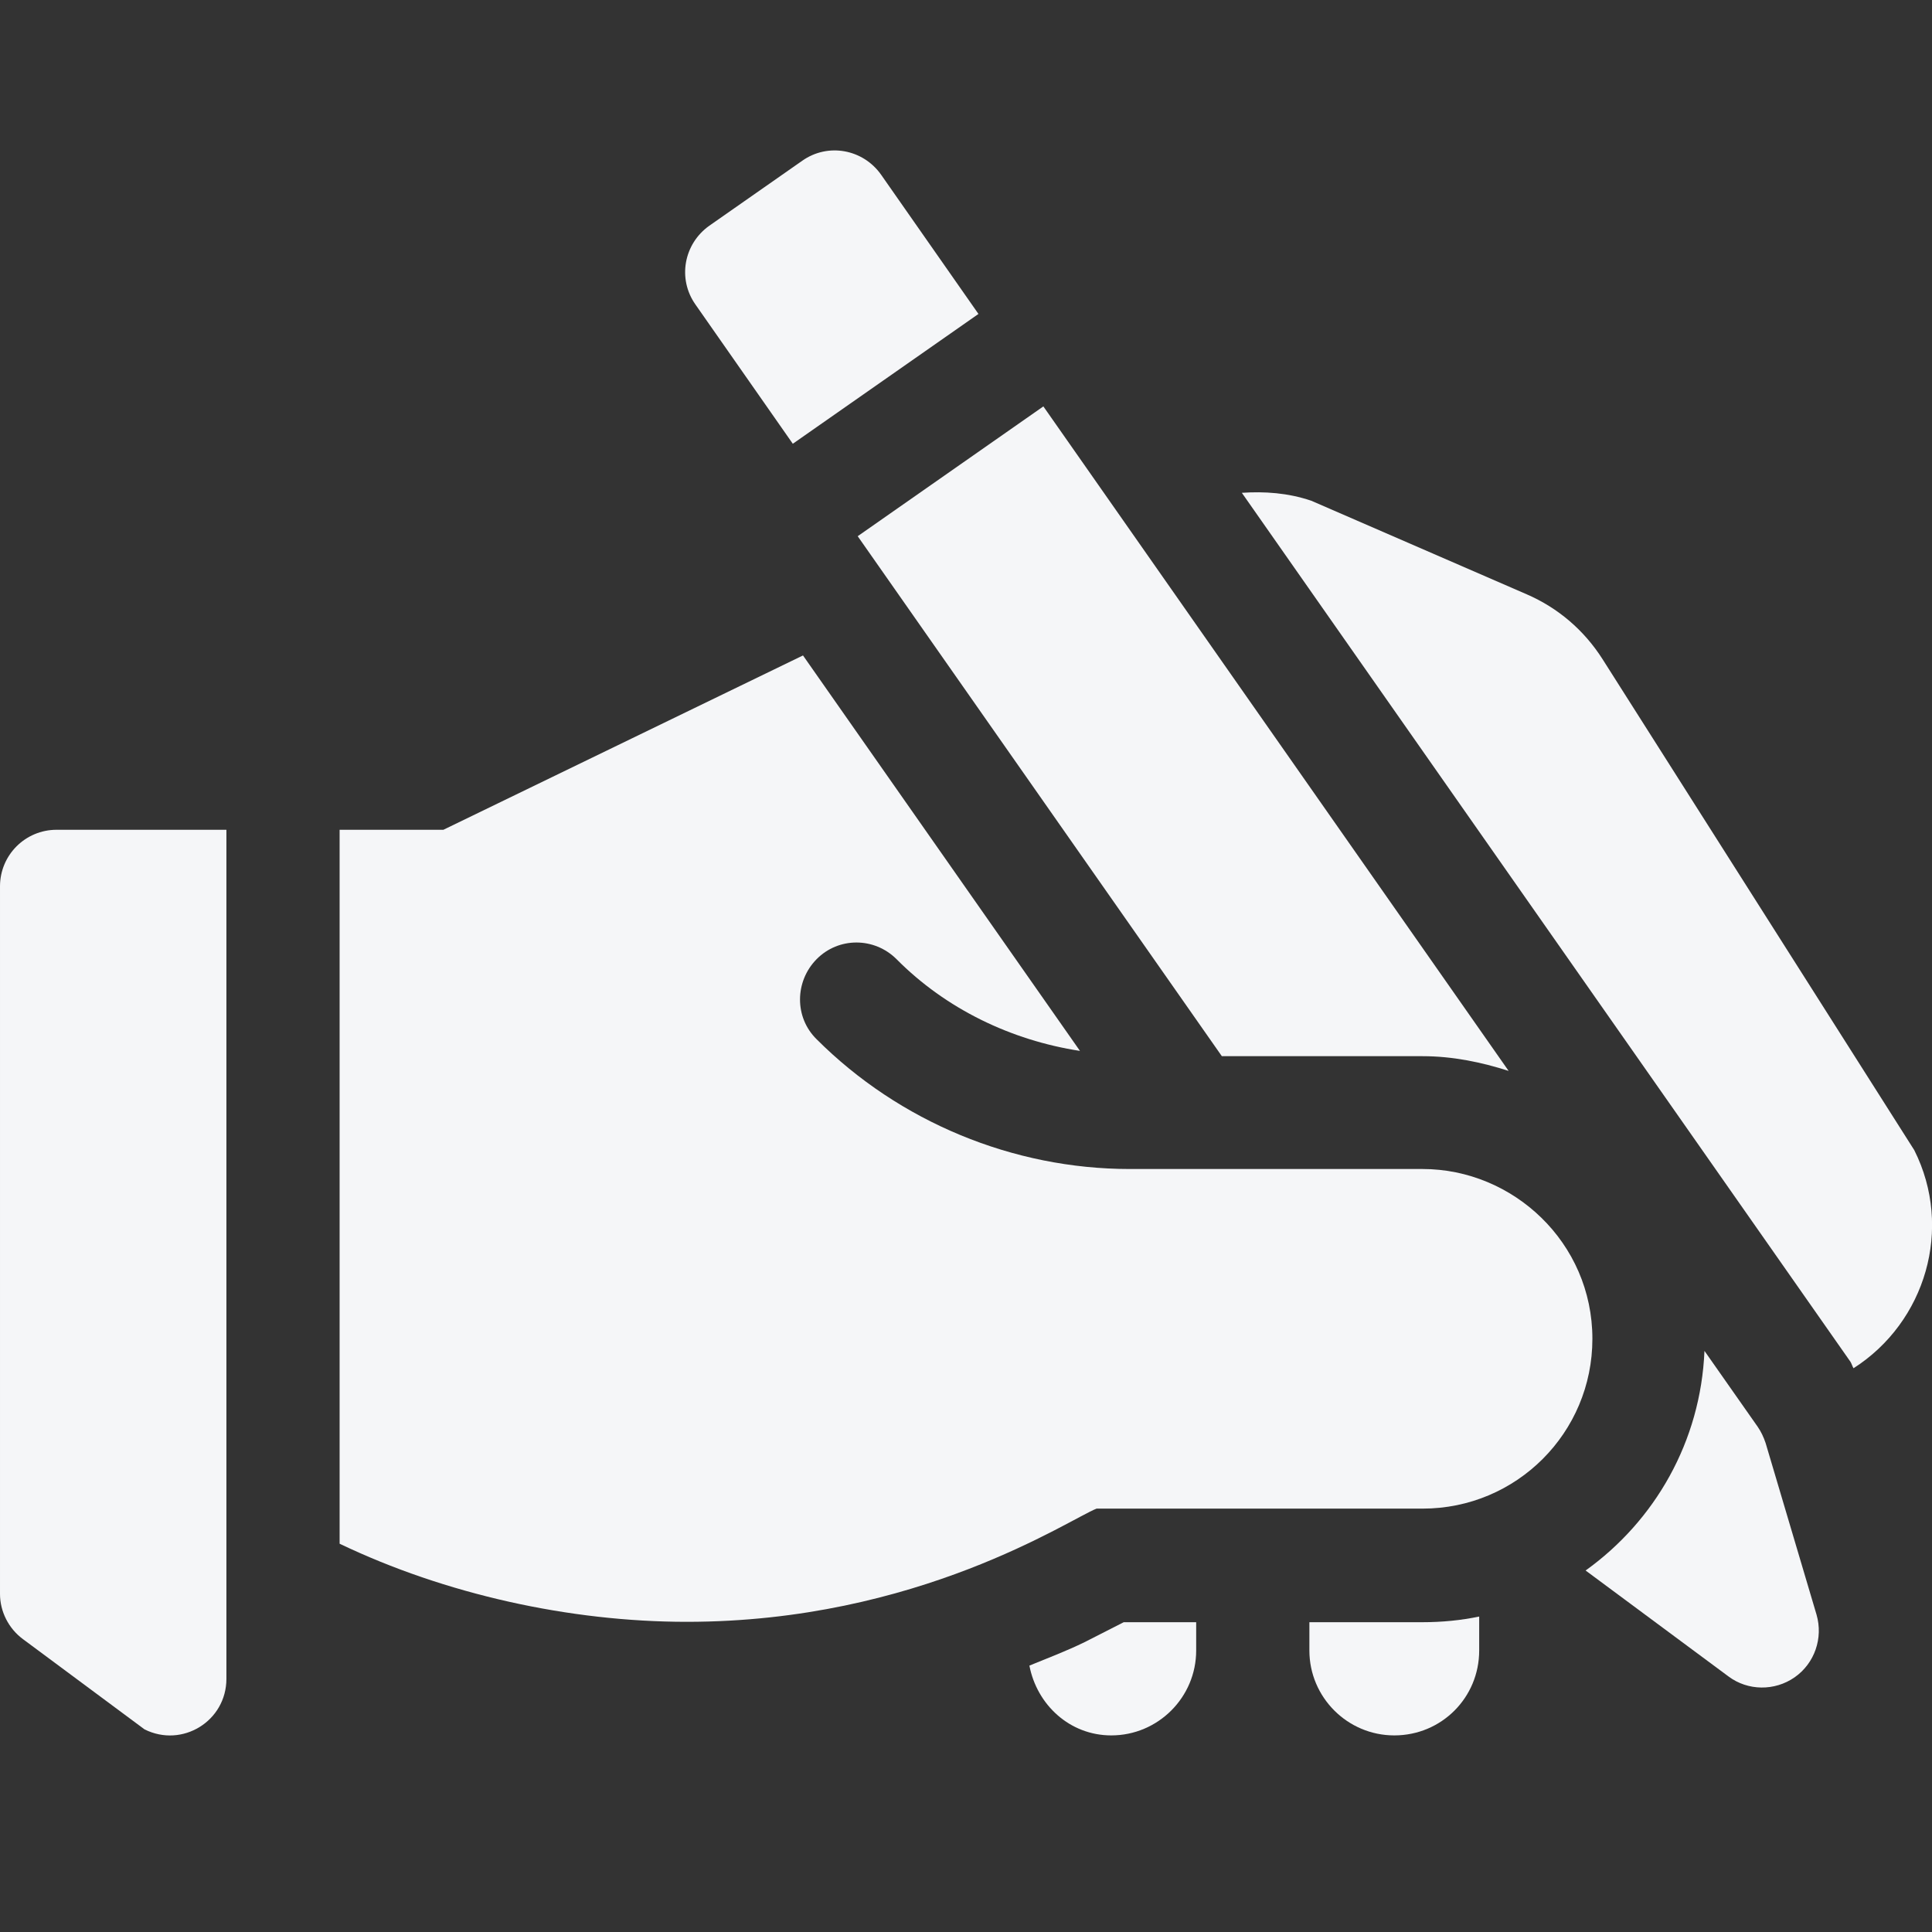
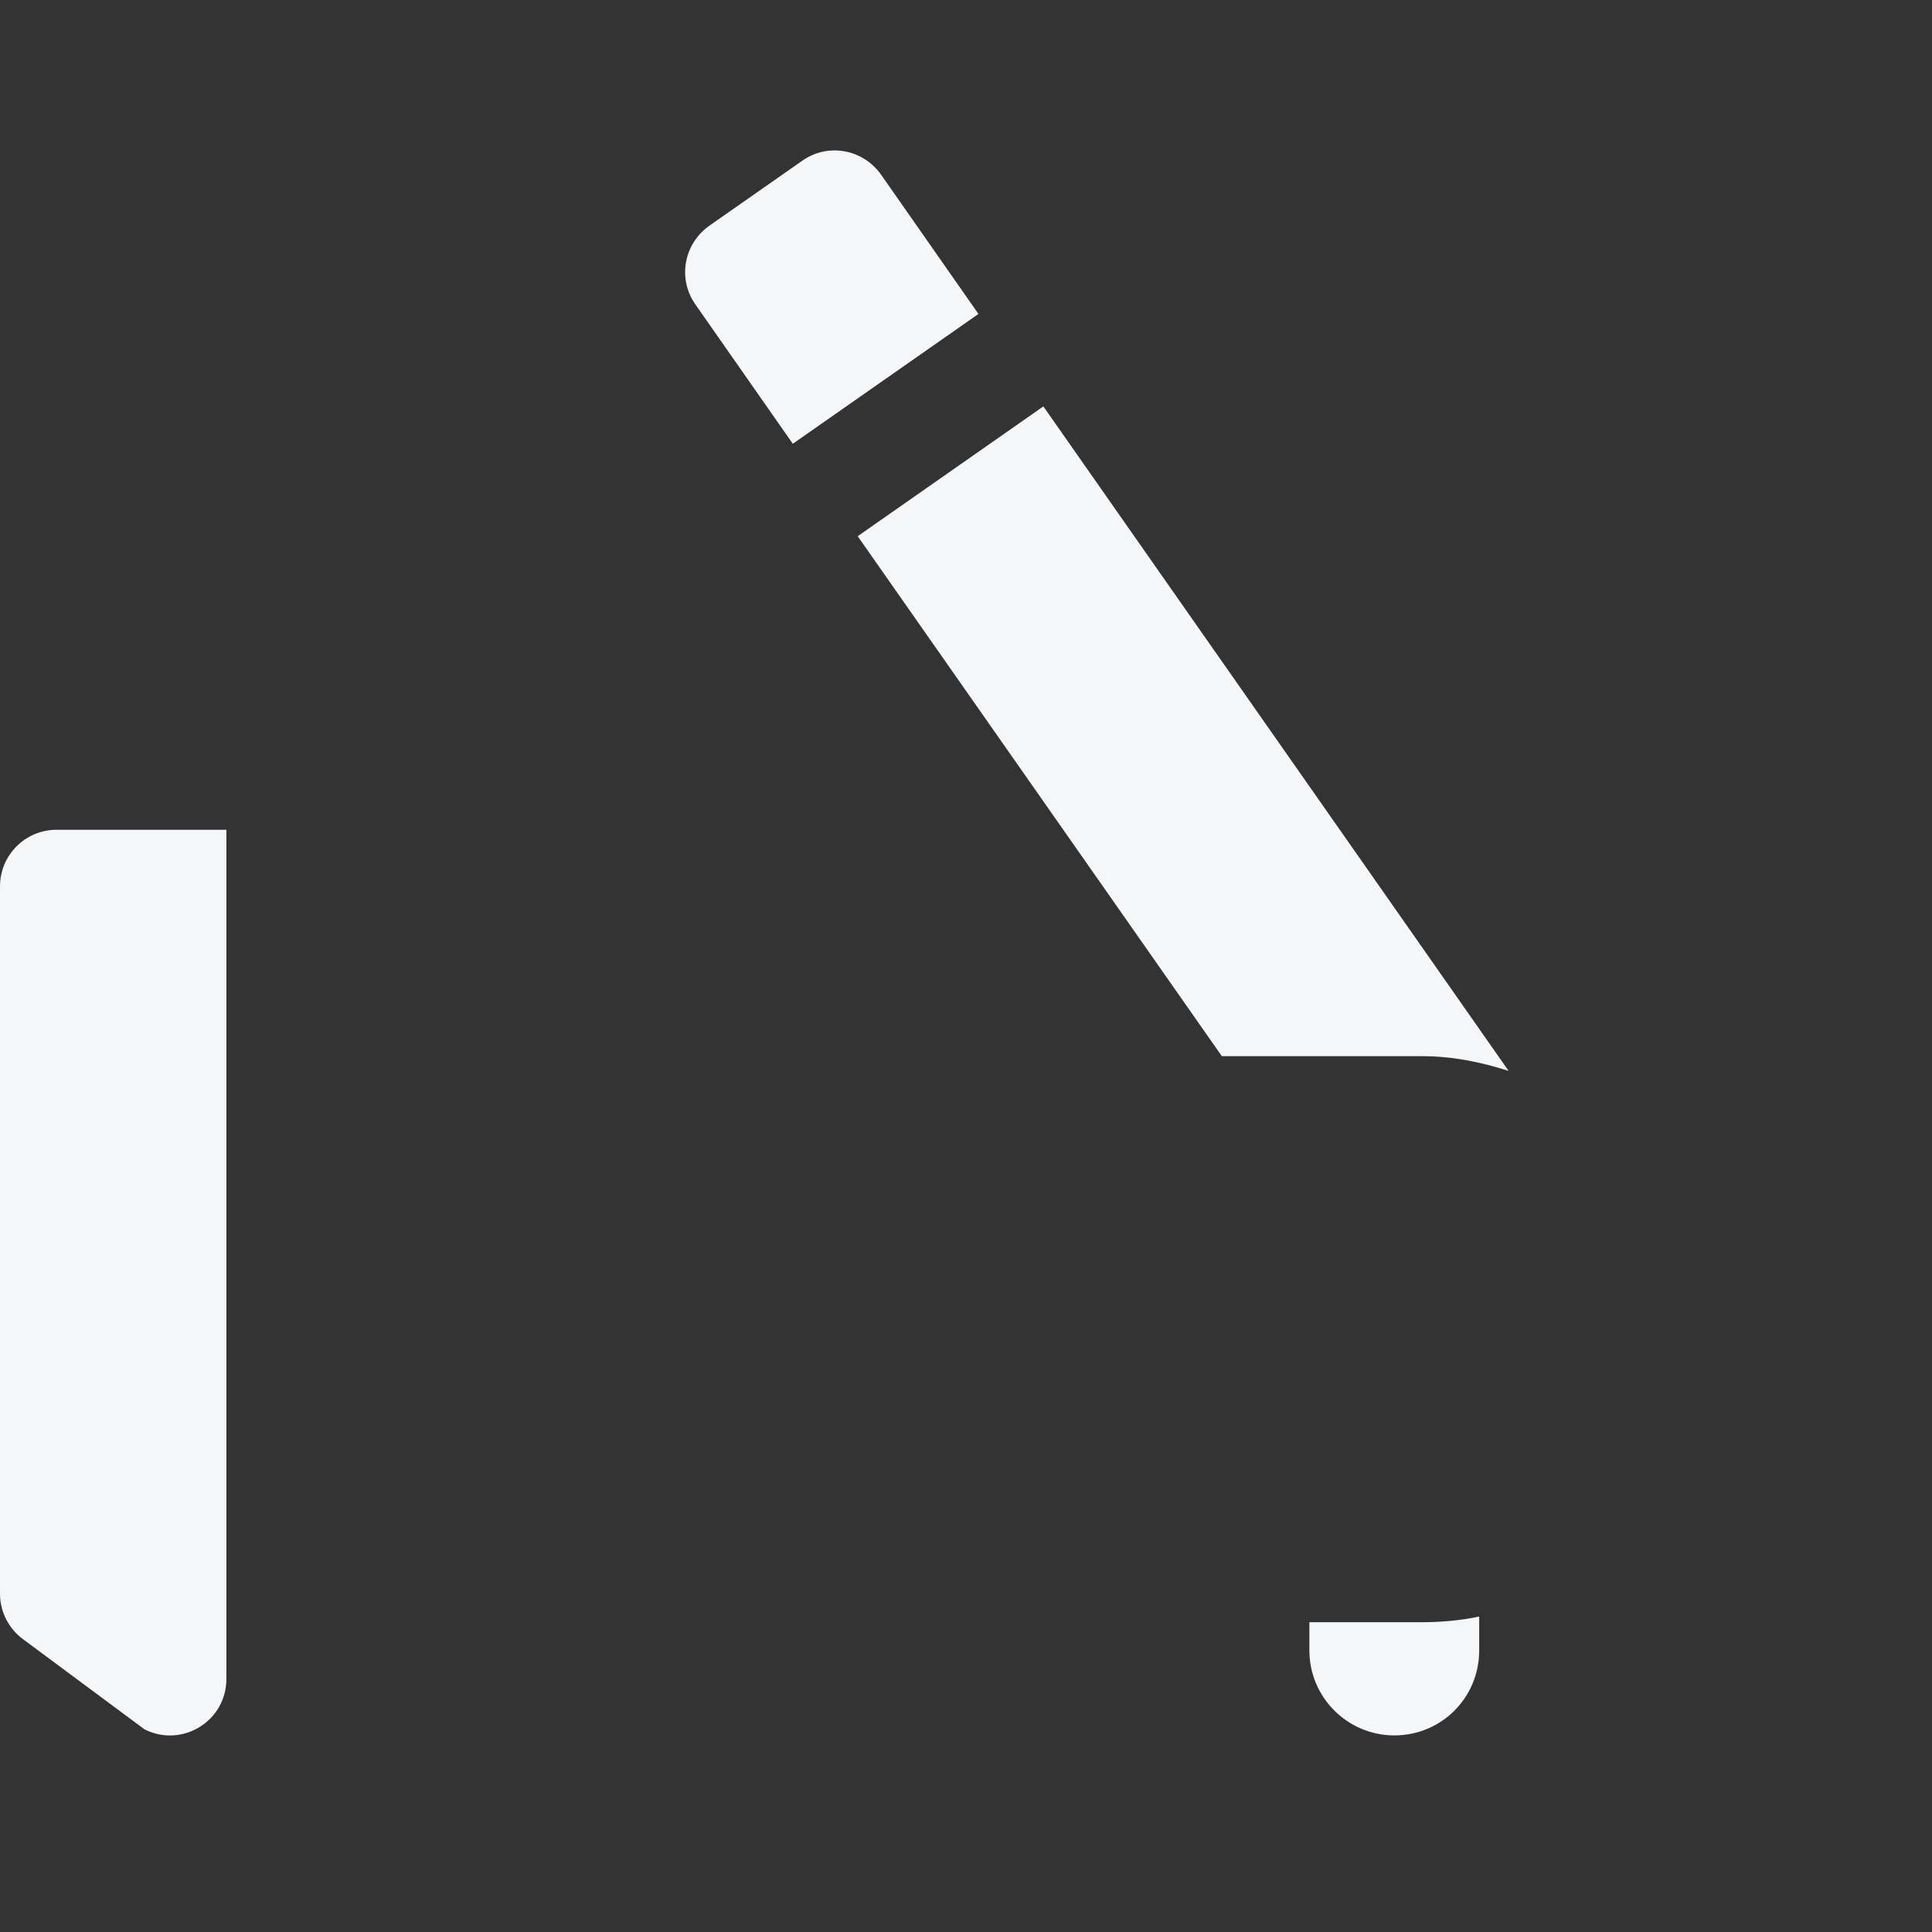
<svg xmlns="http://www.w3.org/2000/svg" version="1.1" id="Layer_1" x="0px" y="0px" viewBox="0 0 512 512" style="enable-background:new 0 0 512 512;" xml:space="preserve">
  <rect x="0" y="0" width="512" height="512" fill="#333333" stroke="none" />
  <style type="text/css">
	.st0{fill:#F5F6F8;}
</style>
  <g transform="matrix(-1,0,0,1,512.001,0)">
-     <path class="st0" d="M60.3,358l-14.1,20.1c-0.9,1.3-1.6,2.8-2.1,4.3l-13.5,45.5c-1.8,6.2,0.5,12.9,5.8,16.6s12.4,3.6,17.5-0.2   l37.9-28.1C73.4,403,61.3,382,60.3,358z" />
    <path class="st0" d="M497,219.9h-45v225c0,11.2,11.7,18.4,21.7,13.4l32.2-23.9c3.8-2.8,6.1-7.3,6.1-12V234.9   C512,226.6,505.3,219.9,497,219.9z" />
    <path class="st0" d="M299.4,42.6c-6.8-4.8-16.1-3.1-20.9,3.7l-25.8,36.9l49.2,34.4l25.8-36.9c4.8-6.8,3.1-16.1-3.7-20.9L299.4,42.6   z" />
    <path class="st0" d="M112.2,283.8c7.2-2.3,14.8-3.9,22.8-3.9h53.2l96.5-137.8l-49.2-34.4L112.2,283.8z" />
-     <path class="st0" d="M107.4,157.5c-8.3,3.6-15.2,9.5-20.1,17.2L4.7,304.8c-10.4,20.7-3,45.6,16.1,57.8c0.3-0.5,0.5-1.2,0.8-1.7   l161.3-230.3c-6-0.4-12.2,0-18.4,2.1L107.4,157.5z" />
    <path class="st0" d="M120,428.4v9c0,12.5,10,22.5,22.5,22.5c12.4,0,22.5-10.1,22.5-22.5v-7.5h-30   C129.8,429.9,124.8,429.4,120,428.4z" />
-     <path class="st0" d="M195,429.9v7.5c0,12.4,10.1,22.5,22.5,22.5c11,0,19.7-8.1,21.7-18.5c-4.9-2-9.9-3.9-14.6-6.2l-10.4-5.3H195   L195,429.9z" />
-     <path class="st0" d="M422,219.9h-27.5l-95.3-46.2l-73.4,104.8c18.2-2.8,35.5-11.1,48.6-24.3c5.9-5.9,15.4-5.9,21.2,0   c5.8,5.9,5.9,15.4,0,21.2c-21.9,21.9-52.1,34.4-83,34.4c-16.1,0-82.2,0-77.6,0c-24,0-45,19.5-45,45c0,24.9,20.1,45,45,45h86.4   c7.2,2.8,47.3,30,108.6,30c31,0,64-7.3,92-20.7L422,219.9L422,219.9z" />
  </g>
</svg>